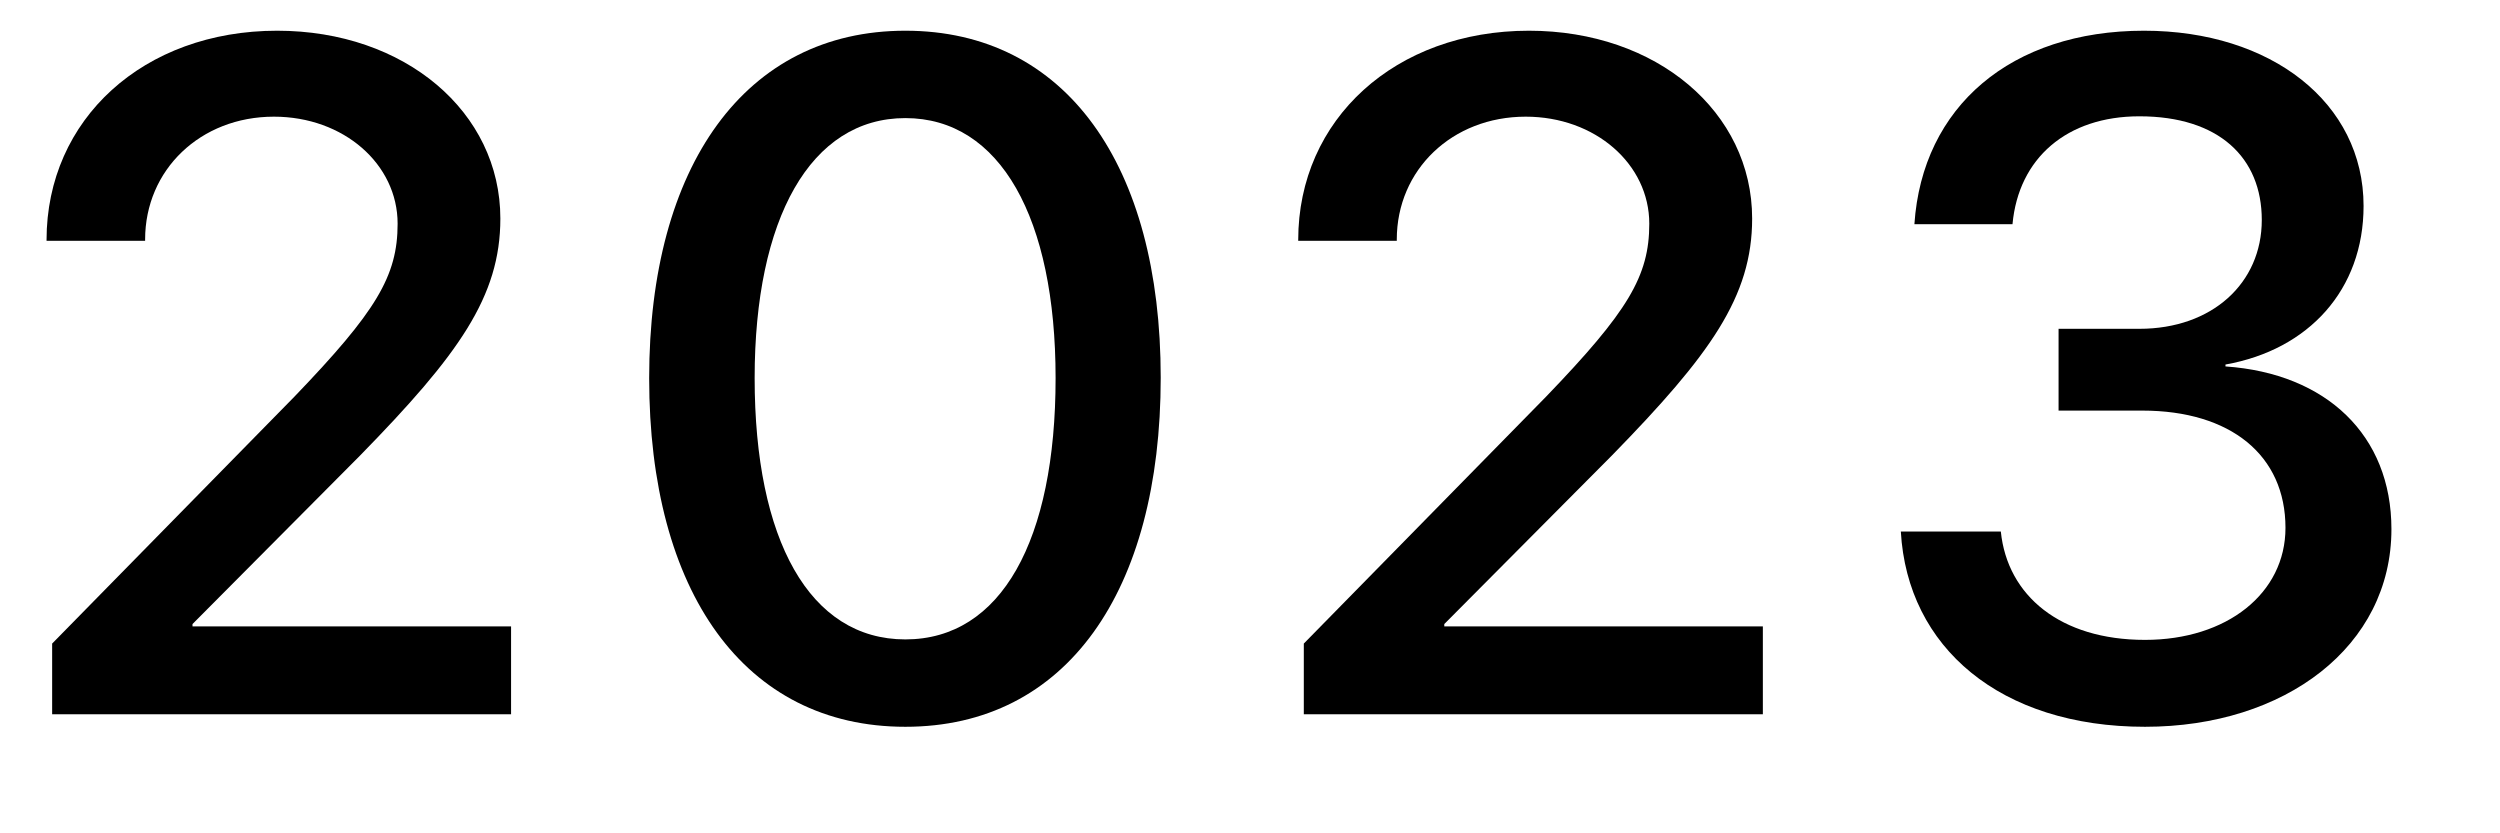
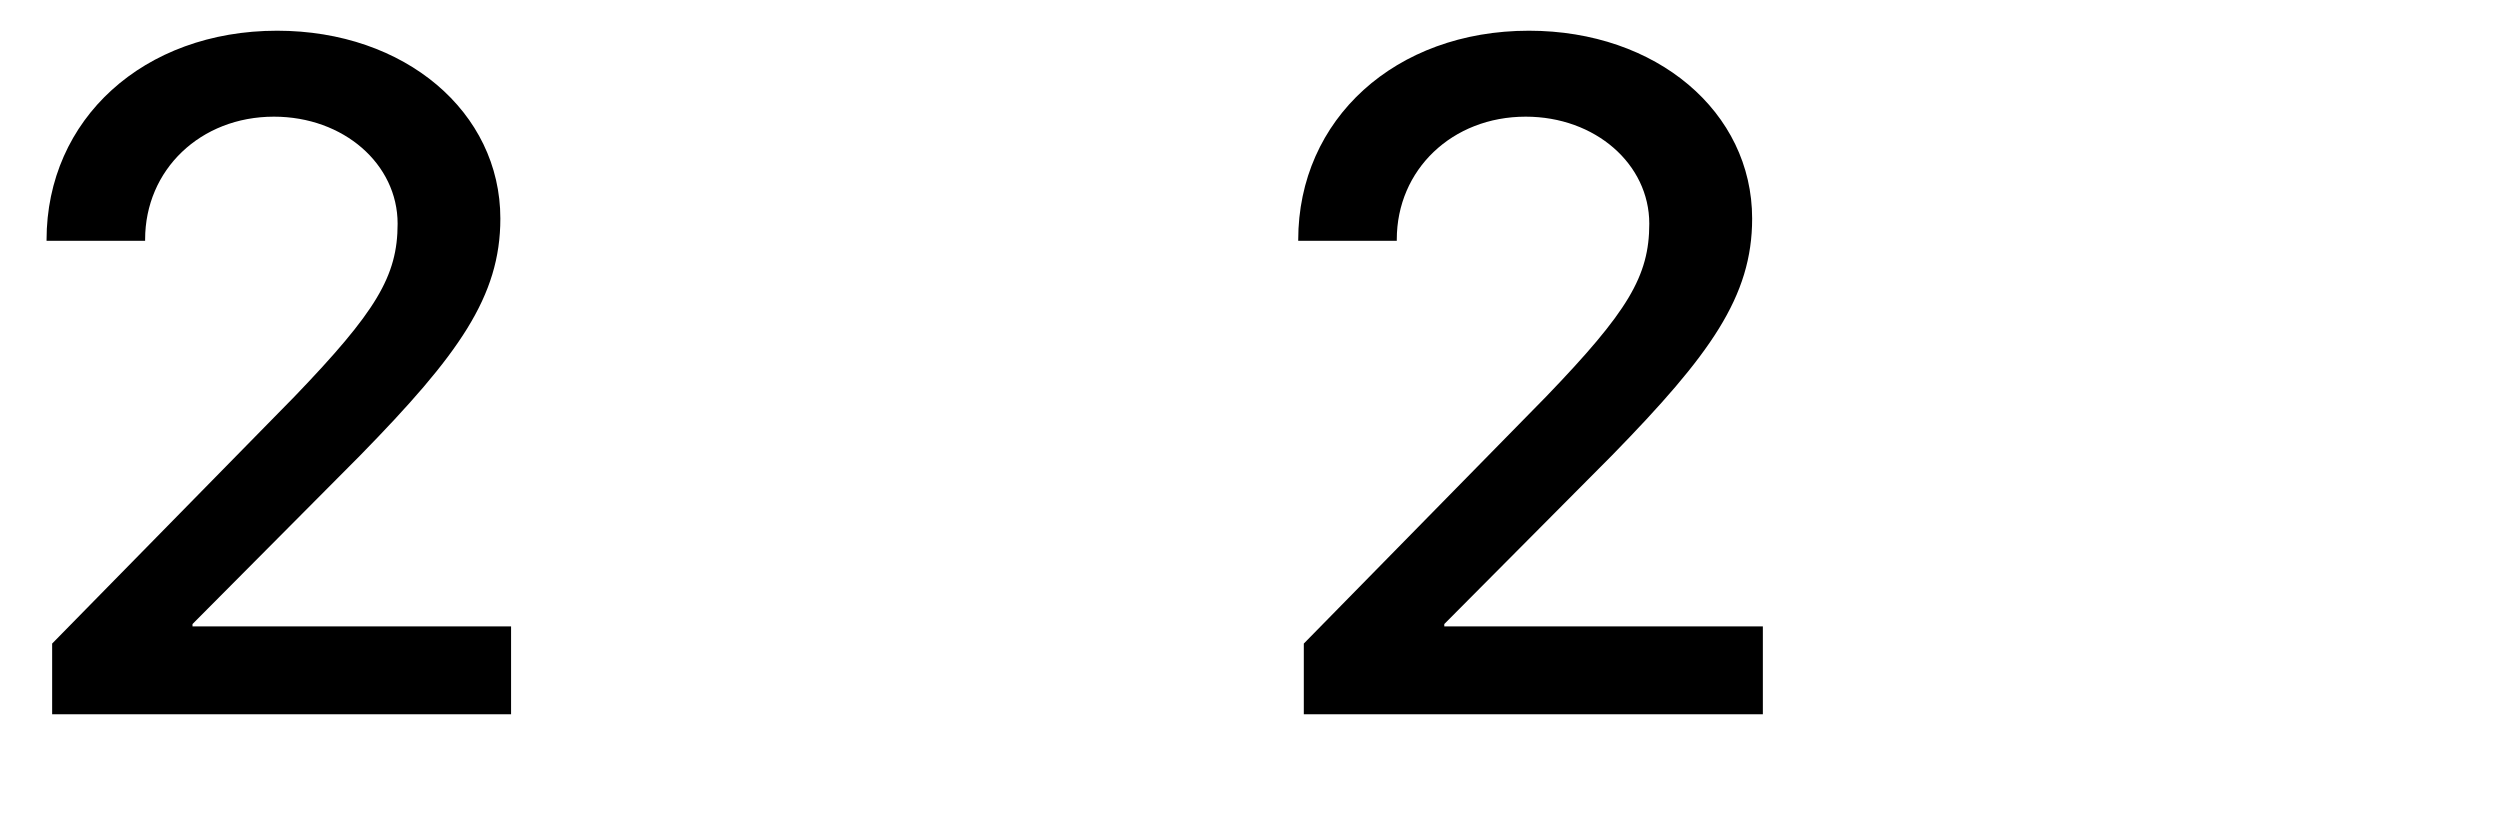
<svg xmlns="http://www.w3.org/2000/svg" width="21" height="7" viewBox="0 0 21 7" fill="none">
  <path d="M0.391 2.016C0.391 1 1.207 0.258 2.328 0.258C3.402 0.258 4.203 0.941 4.203 1.836C4.203 2.492 3.852 2.98 3.027 3.824L1.617 5.242V5.262H4.293V6H0.438V5.406L2.473 3.332C3.16 2.617 3.34 2.32 3.34 1.879C3.34 1.379 2.887 0.98 2.301 0.98C1.684 0.98 1.219 1.426 1.219 2.012V2.023H0.391V2.016Z" fill="black" />
-   <path d="M7.605 6.105C6.253 6.105 5.453 4.973 5.453 3.176C5.453 1.391 6.261 0.258 7.605 0.258C8.953 0.258 9.75 1.387 9.75 3.172C9.75 4.969 8.957 6.105 7.605 6.105ZM7.605 5.371C8.41 5.371 8.867 4.539 8.867 3.176C8.867 1.832 8.402 0.992 7.605 0.992C6.808 0.992 6.339 1.836 6.339 3.176C6.339 4.535 6.8 5.371 7.605 5.371Z" fill="black" />
  <path d="M10.905 2.016C10.905 1 11.722 0.258 12.843 0.258C13.917 0.258 14.718 0.941 14.718 1.836C14.718 2.492 14.366 2.98 13.542 3.824L12.132 5.242V5.262H14.808V6H10.952V5.406L12.987 3.332C13.675 2.617 13.854 2.32 13.854 1.879C13.854 1.379 13.401 0.98 12.816 0.98C12.198 0.98 11.733 1.426 11.733 2.012V2.023H10.905V2.016Z" fill="black" />
-   <path d="M17.292 3.449V2.762H17.971C18.581 2.762 18.999 2.379 18.999 1.848C18.999 1.324 18.639 0.977 17.971 0.977C17.362 0.977 16.956 1.328 16.905 1.883H16.081C16.147 0.895 16.893 0.258 18.01 0.258C19.077 0.258 19.854 0.863 19.854 1.73C19.854 2.434 19.393 2.938 18.694 3.062V3.078C19.542 3.137 20.088 3.656 20.088 4.445C20.088 5.43 19.194 6.105 18.018 6.105C16.803 6.105 16.022 5.438 15.967 4.465H16.807C16.862 5.004 17.307 5.375 18.018 5.375C18.706 5.375 19.198 4.984 19.198 4.434C19.198 3.824 18.737 3.449 17.995 3.449H17.292Z" fill="black" />
</svg>